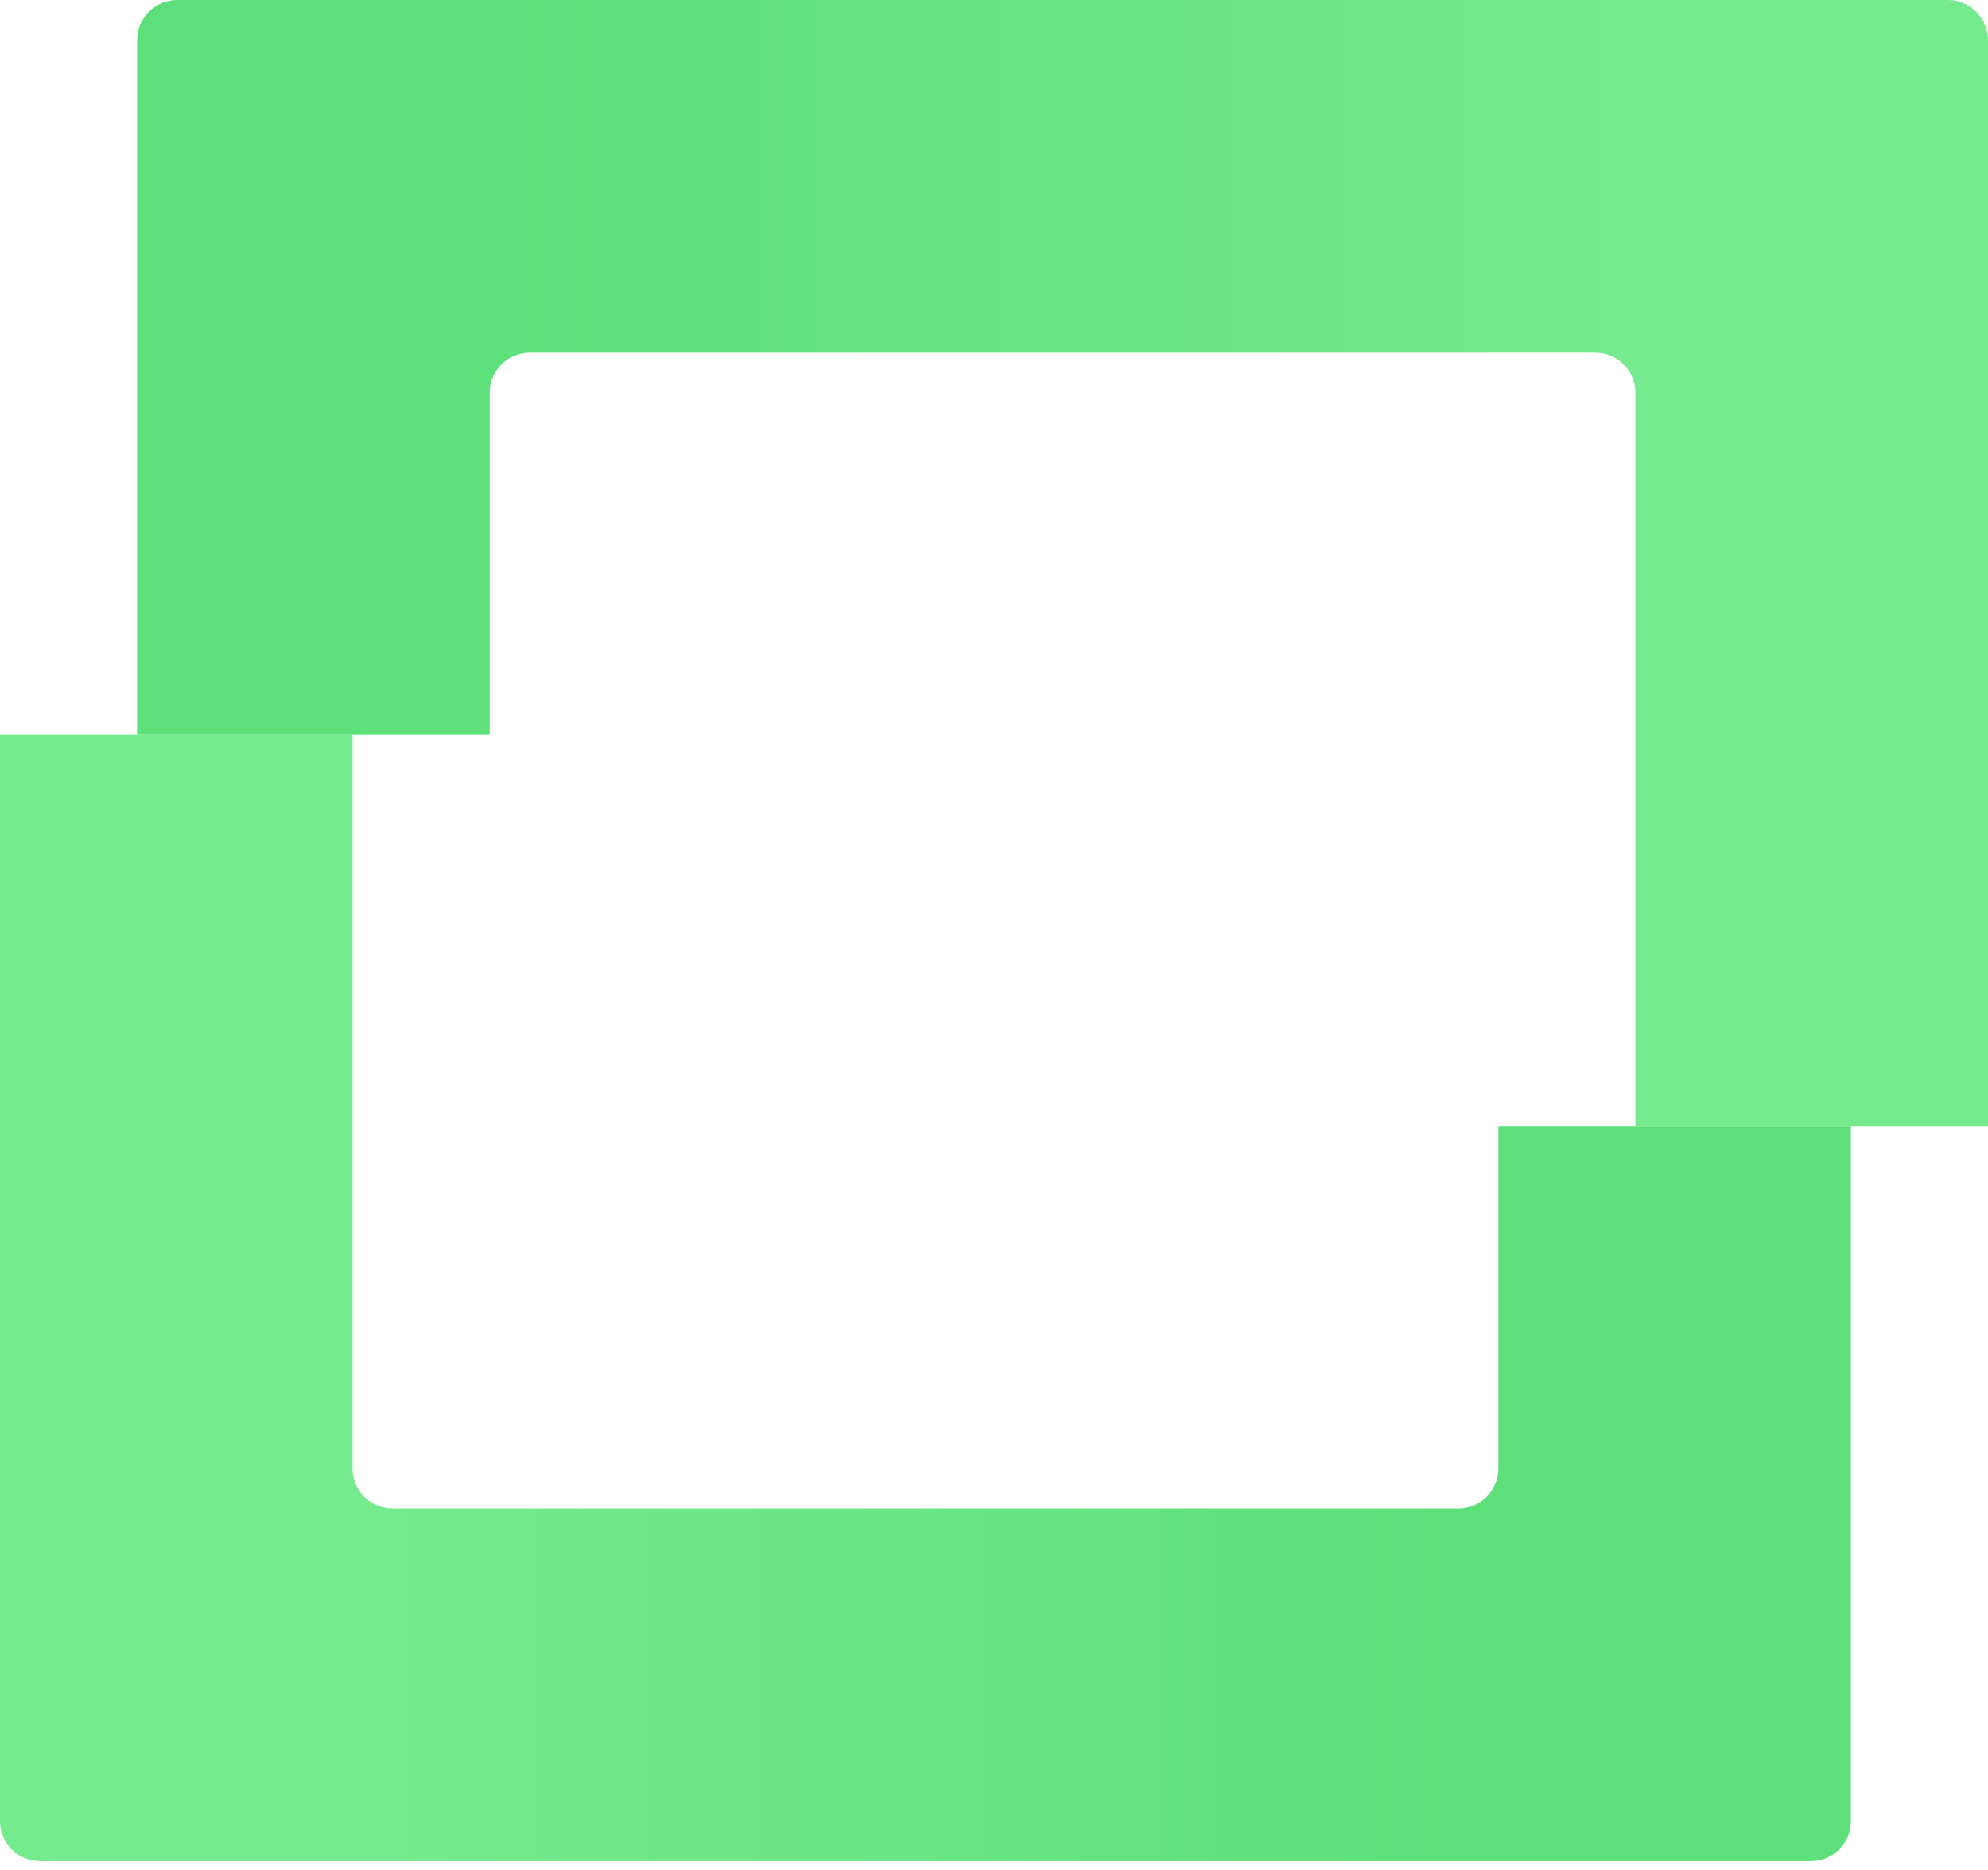
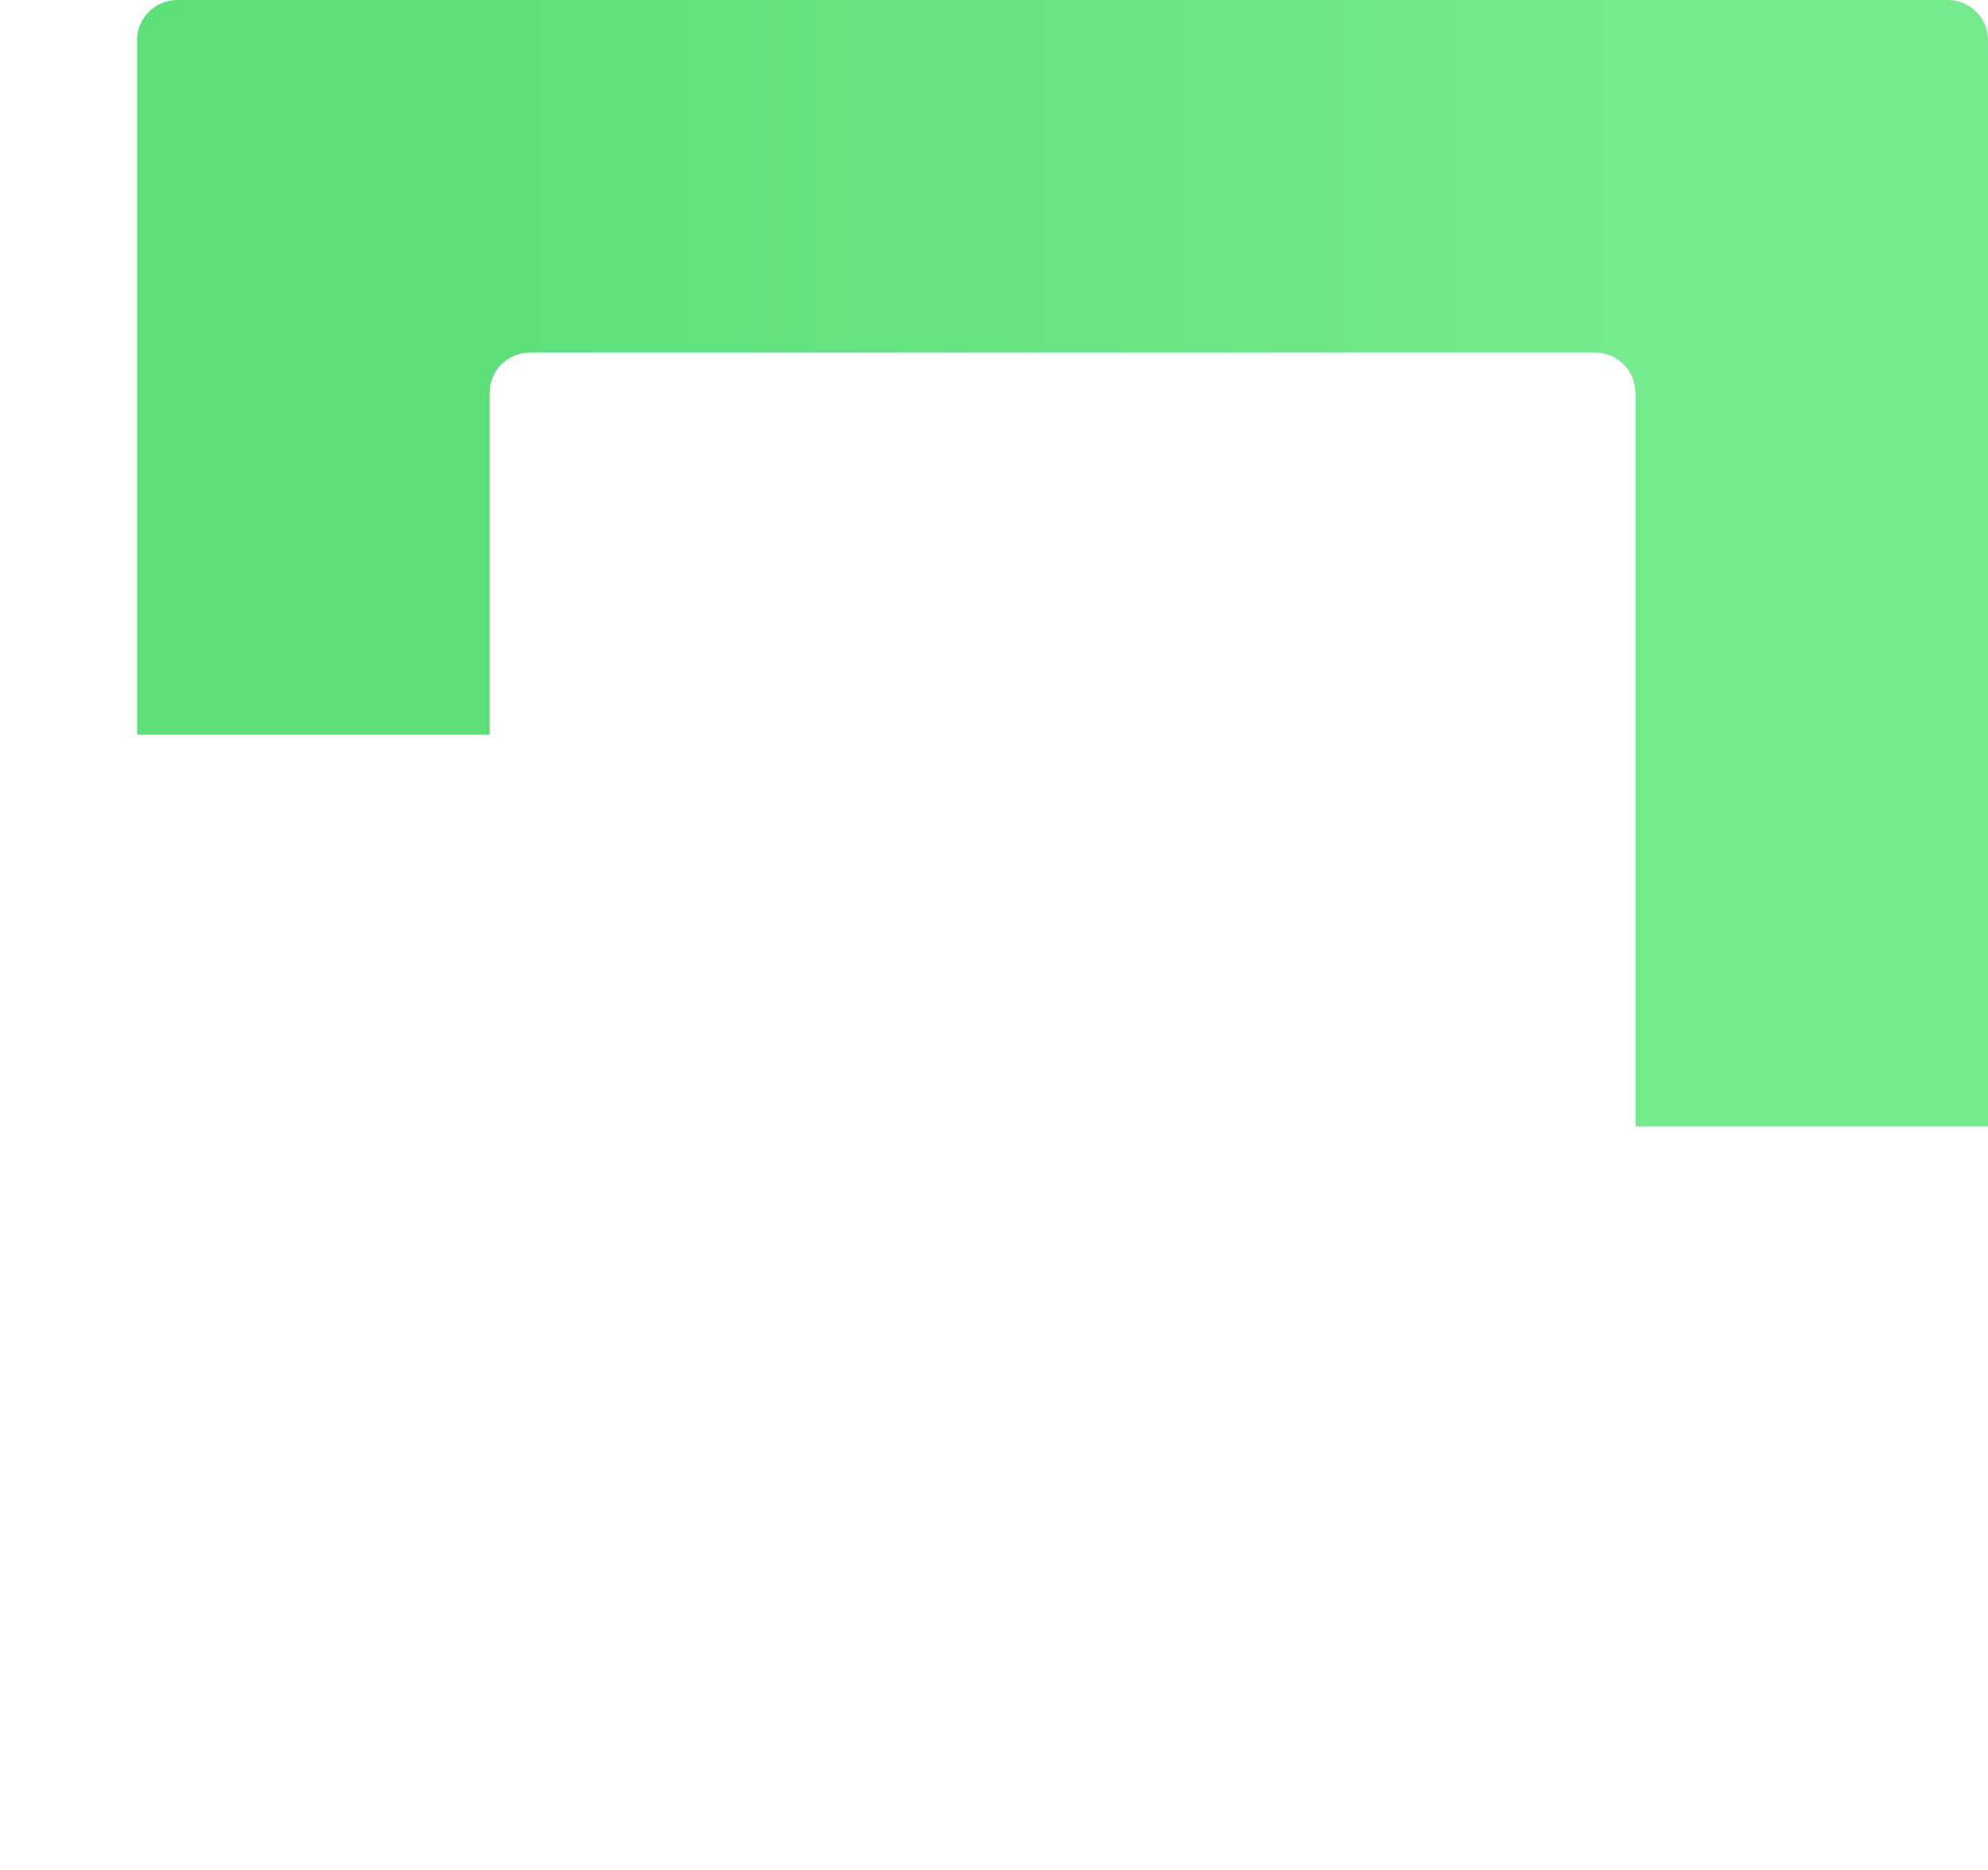
<svg xmlns="http://www.w3.org/2000/svg" width="184" height="173" viewBox="0 0 184 173" fill="none">
-   <path d="M32.631 67.981H0V168.505C0 170.555 1.662 172.217 3.712 172.217H167.599C169.649 172.217 171.311 170.555 171.311 168.505V104.237H138.68V135.874C138.68 137.925 137.018 139.587 134.968 139.587H36.343C34.293 139.587 32.631 137.925 32.631 135.874V67.981Z" fill="url(#paint0_linear_307_7)" />
  <path d="M151.369 104.237H184V3.712C184 1.662 182.338 9.91821e-05 180.288 9.91821e-05L16.401 9.91821e-05C14.351 9.91821e-05 12.689 1.662 12.689 3.712V67.981L45.32 67.981V36.343C45.32 34.293 46.982 32.631 49.032 32.631L147.657 32.631C149.707 32.631 151.369 34.293 151.369 36.343V104.237Z" fill="url(#paint1_linear_307_7)" />
  <defs>
    <linearGradient id="paint0_linear_307_7" x1="35.24" y1="119.814" x2="134.616" y2="119.814" gradientUnits="userSpaceOnUse">
      <stop stop-color="#75EA8E" />
      <stop offset="1" stop-color="#5DE079" />
    </linearGradient>
    <linearGradient id="paint1_linear_307_7" x1="150.12" y1="52.155" x2="47.221" y2="52.155" gradientUnits="userSpaceOnUse">
      <stop stop-color="#75EA8E" />
      <stop offset="1" stop-color="#5DE079" />
    </linearGradient>
  </defs>
</svg>